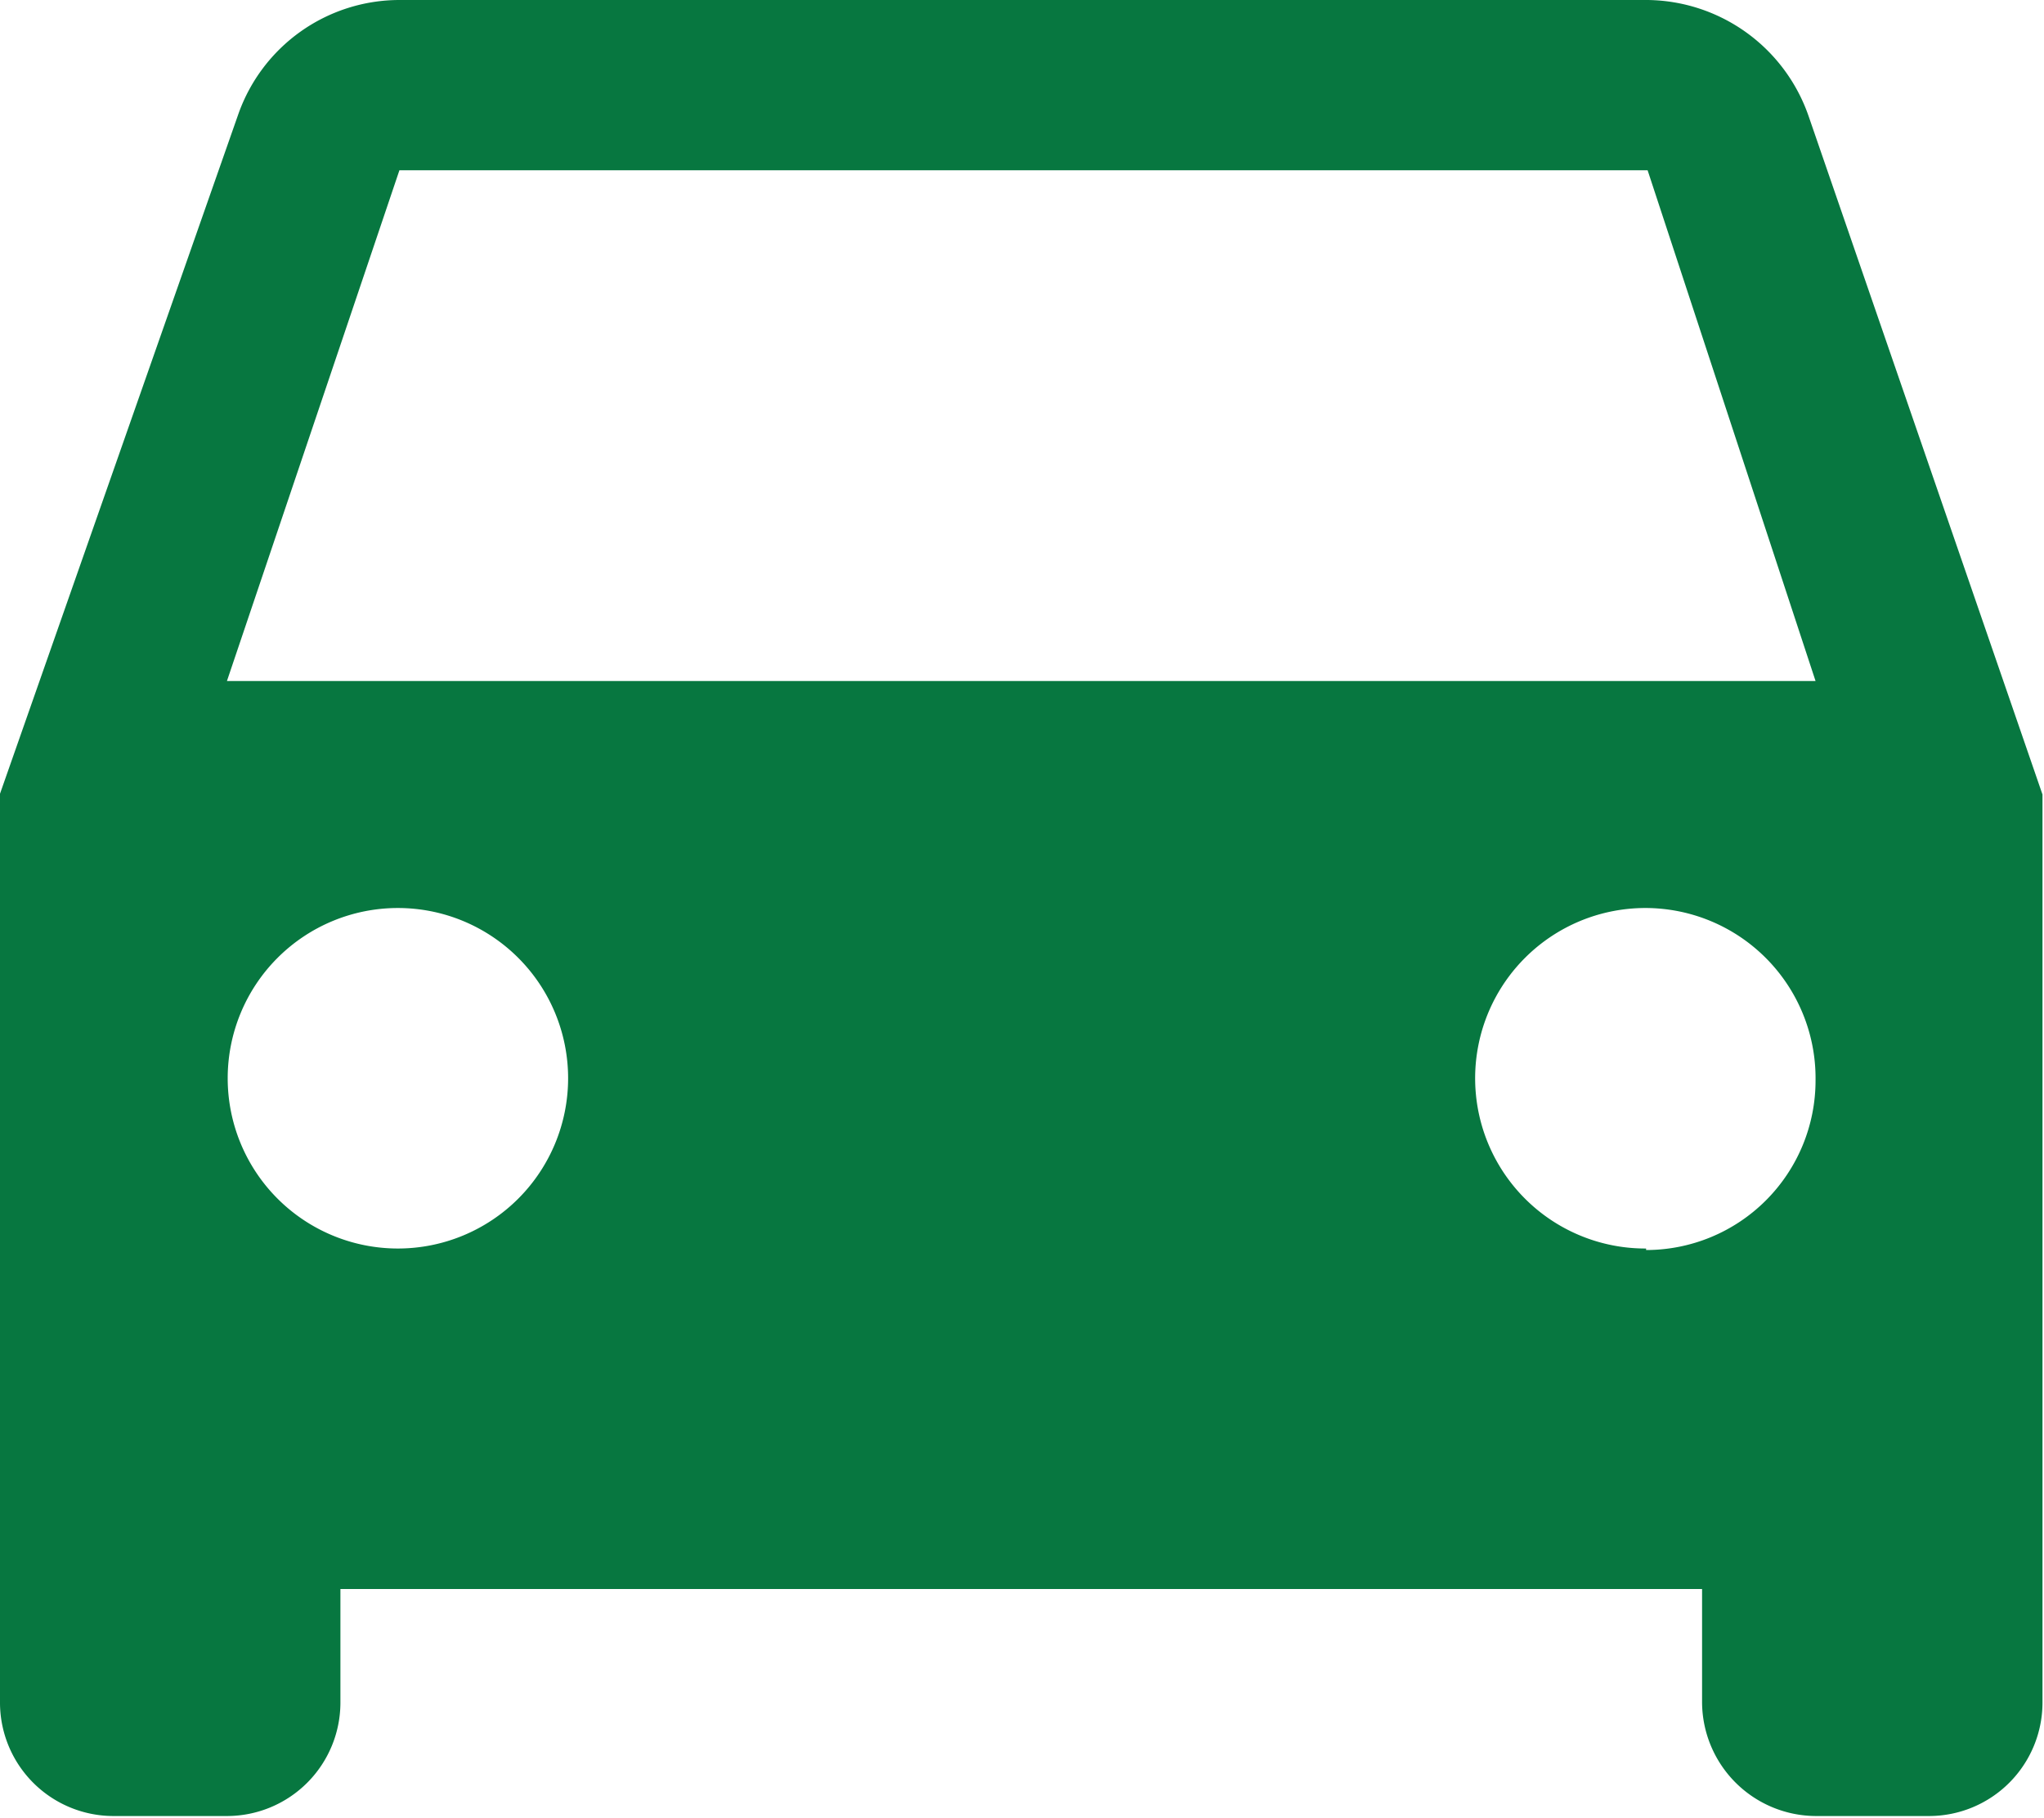
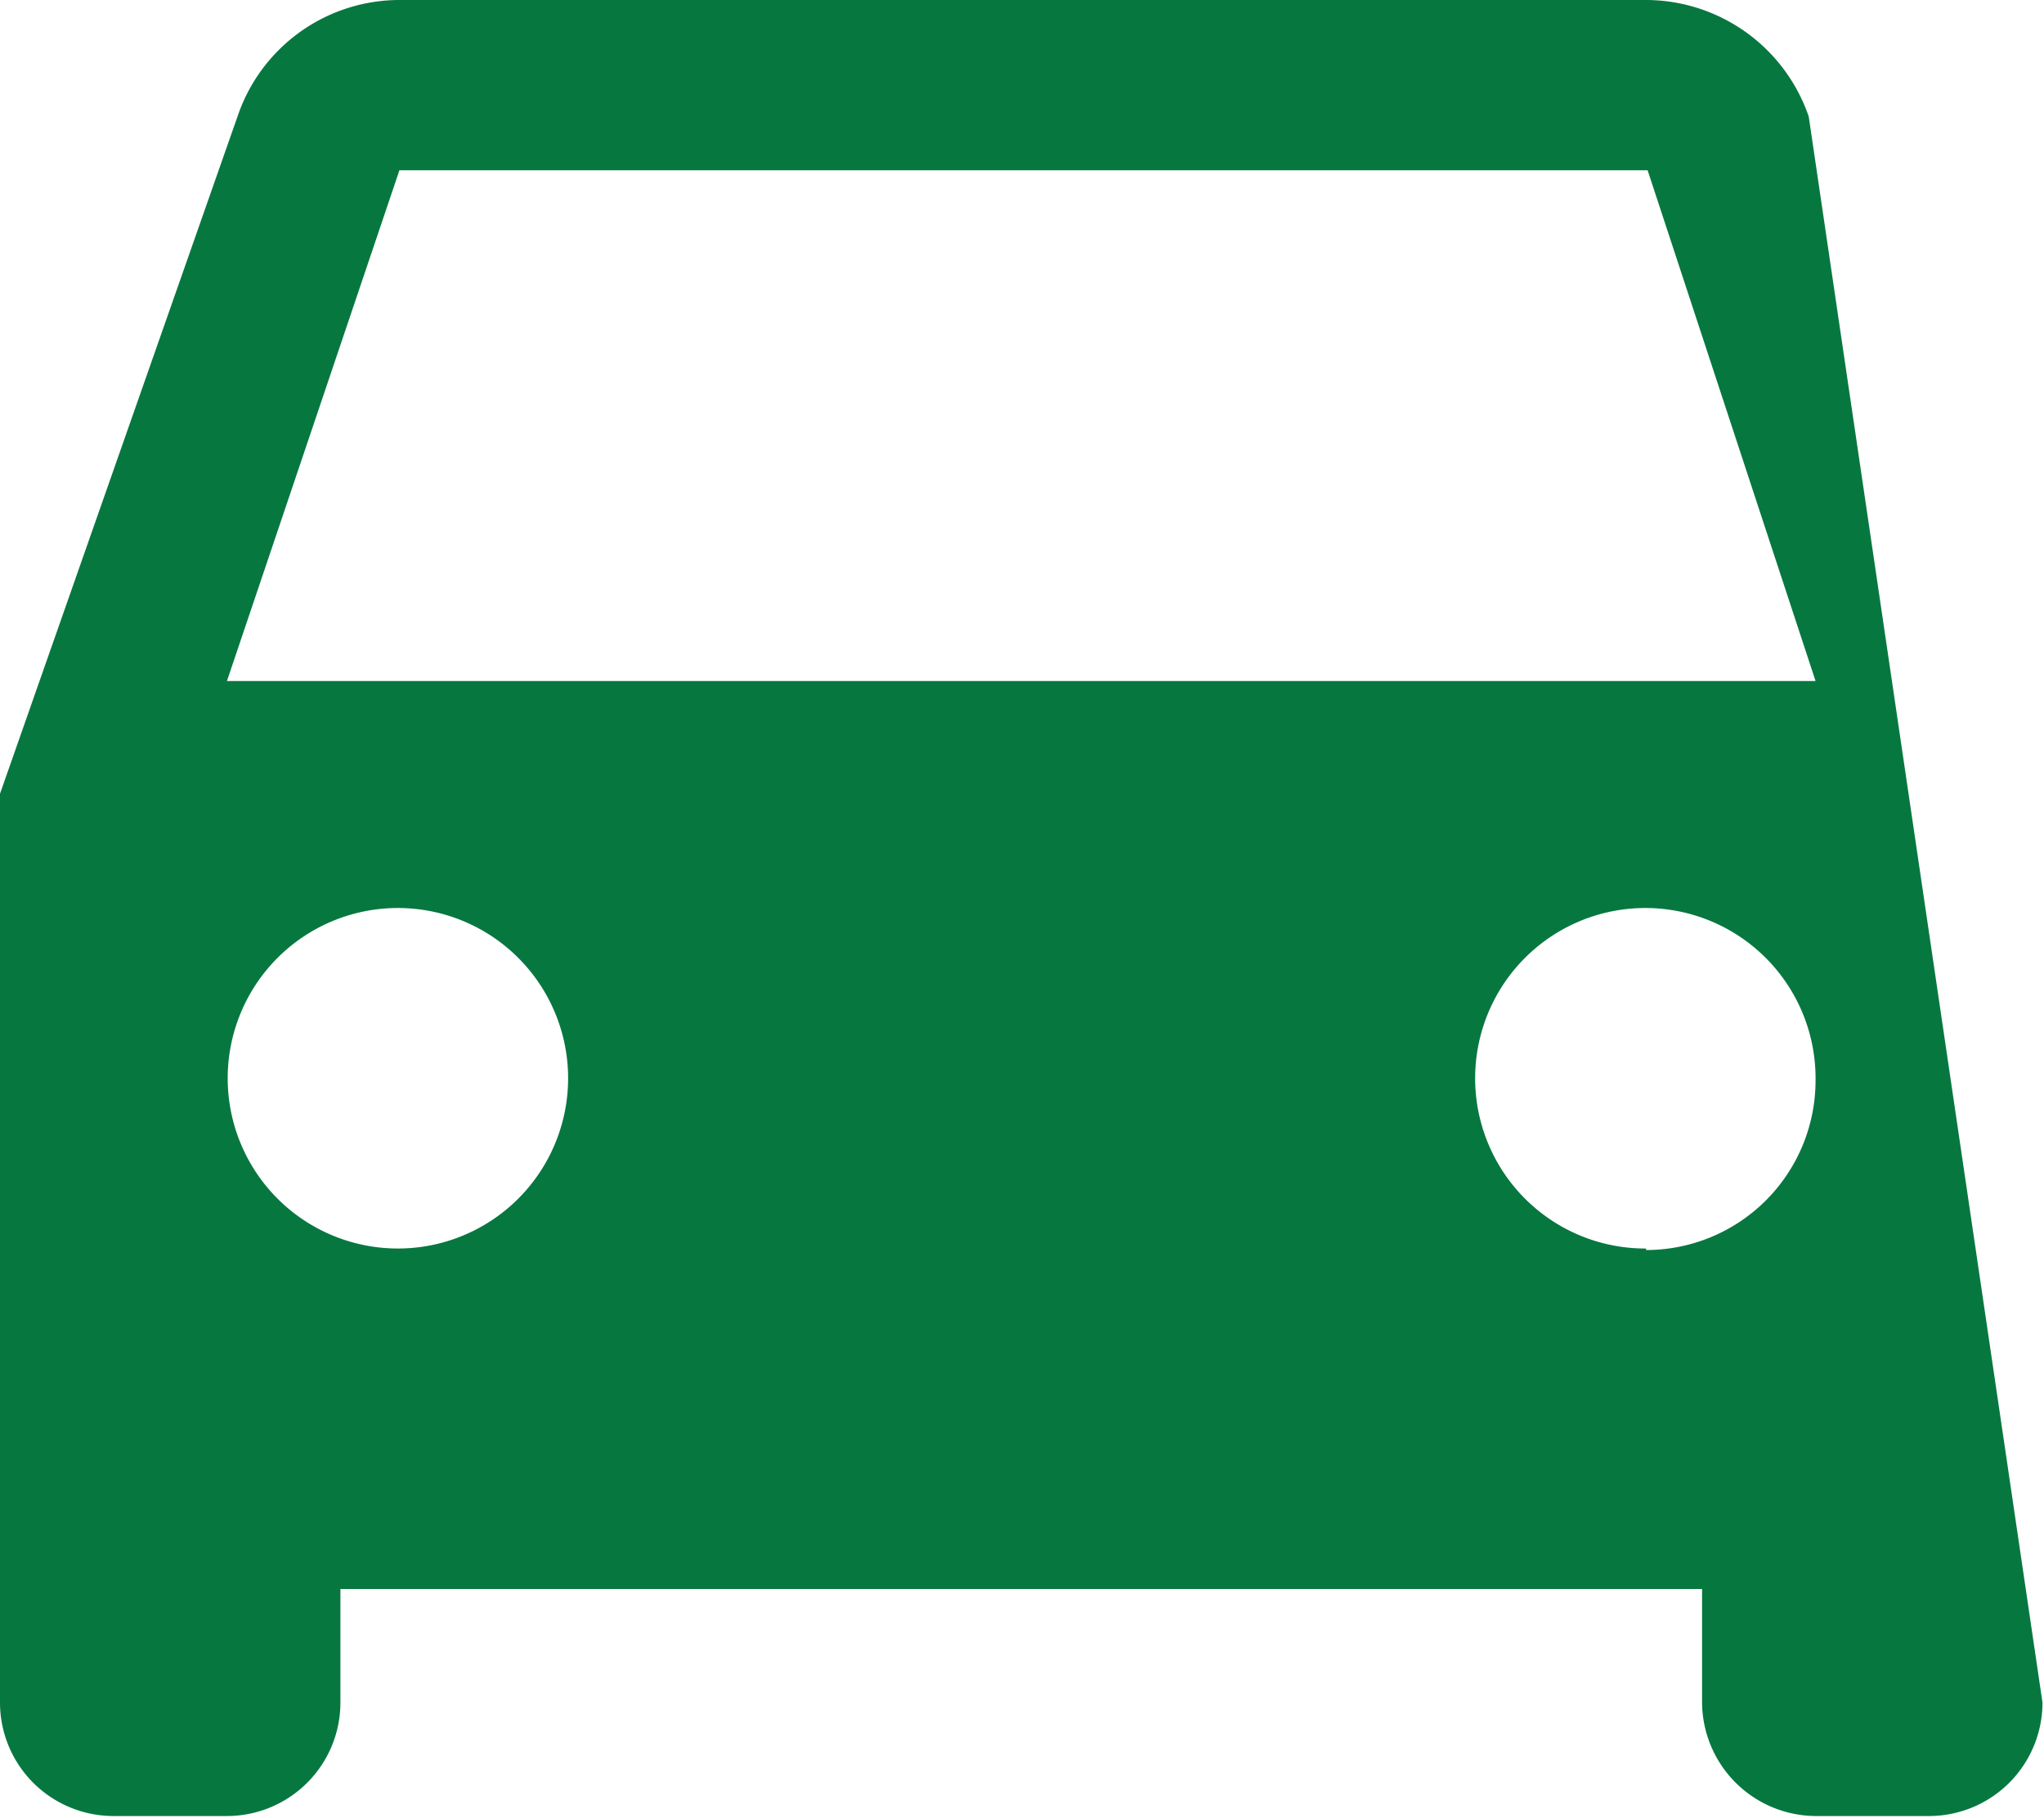
<svg xmlns="http://www.w3.org/2000/svg" viewBox="0 0 27.02 24.03">
  <defs>
    <style>.cls-1{fill:#077740;}</style>
  </defs>
  <title>Asset 13car</title>
  <g id="Layer_2" data-name="Layer 2">
    <g id="Layer_1-2" data-name="Layer 1">
-       <path class="cls-1" d="M23.91,1.54A2.28,2.28,0,0,0,21.78,0L5.28,0A2.26,2.26,0,0,0,3.15,1.51L0,10.49l0,12A1.5,1.5,0,0,0,1.5,24H3a1.5,1.5,0,0,0,1.5-1.5V21l18,0v1.5A1.51,1.51,0,0,0,24,24h1.5a1.5,1.5,0,0,0,1.5-1.5l0-12ZM5.26,16.5a2.25,2.25,0,1,1,2.25-2.25A2.25,2.25,0,0,1,5.26,16.5Zm16.5,0A2.25,2.25,0,1,1,24,14.28,2.24,2.24,0,0,1,21.76,16.52ZM3,9,5.28,2.25l16.5,0L24,9Z" />
+       <path class="cls-1" d="M23.91,1.54A2.28,2.28,0,0,0,21.78,0L5.28,0A2.26,2.26,0,0,0,3.15,1.51L0,10.49l0,12A1.5,1.5,0,0,0,1.5,24H3a1.5,1.5,0,0,0,1.5-1.5V21l18,0v1.5A1.51,1.51,0,0,0,24,24h1.5a1.5,1.5,0,0,0,1.5-1.5ZM5.26,16.5a2.25,2.25,0,1,1,2.25-2.25A2.25,2.25,0,0,1,5.26,16.5Zm16.5,0A2.25,2.25,0,1,1,24,14.28,2.24,2.24,0,0,1,21.76,16.52ZM3,9,5.28,2.25l16.5,0L24,9Z" />
    </g>
  </g>
</svg>